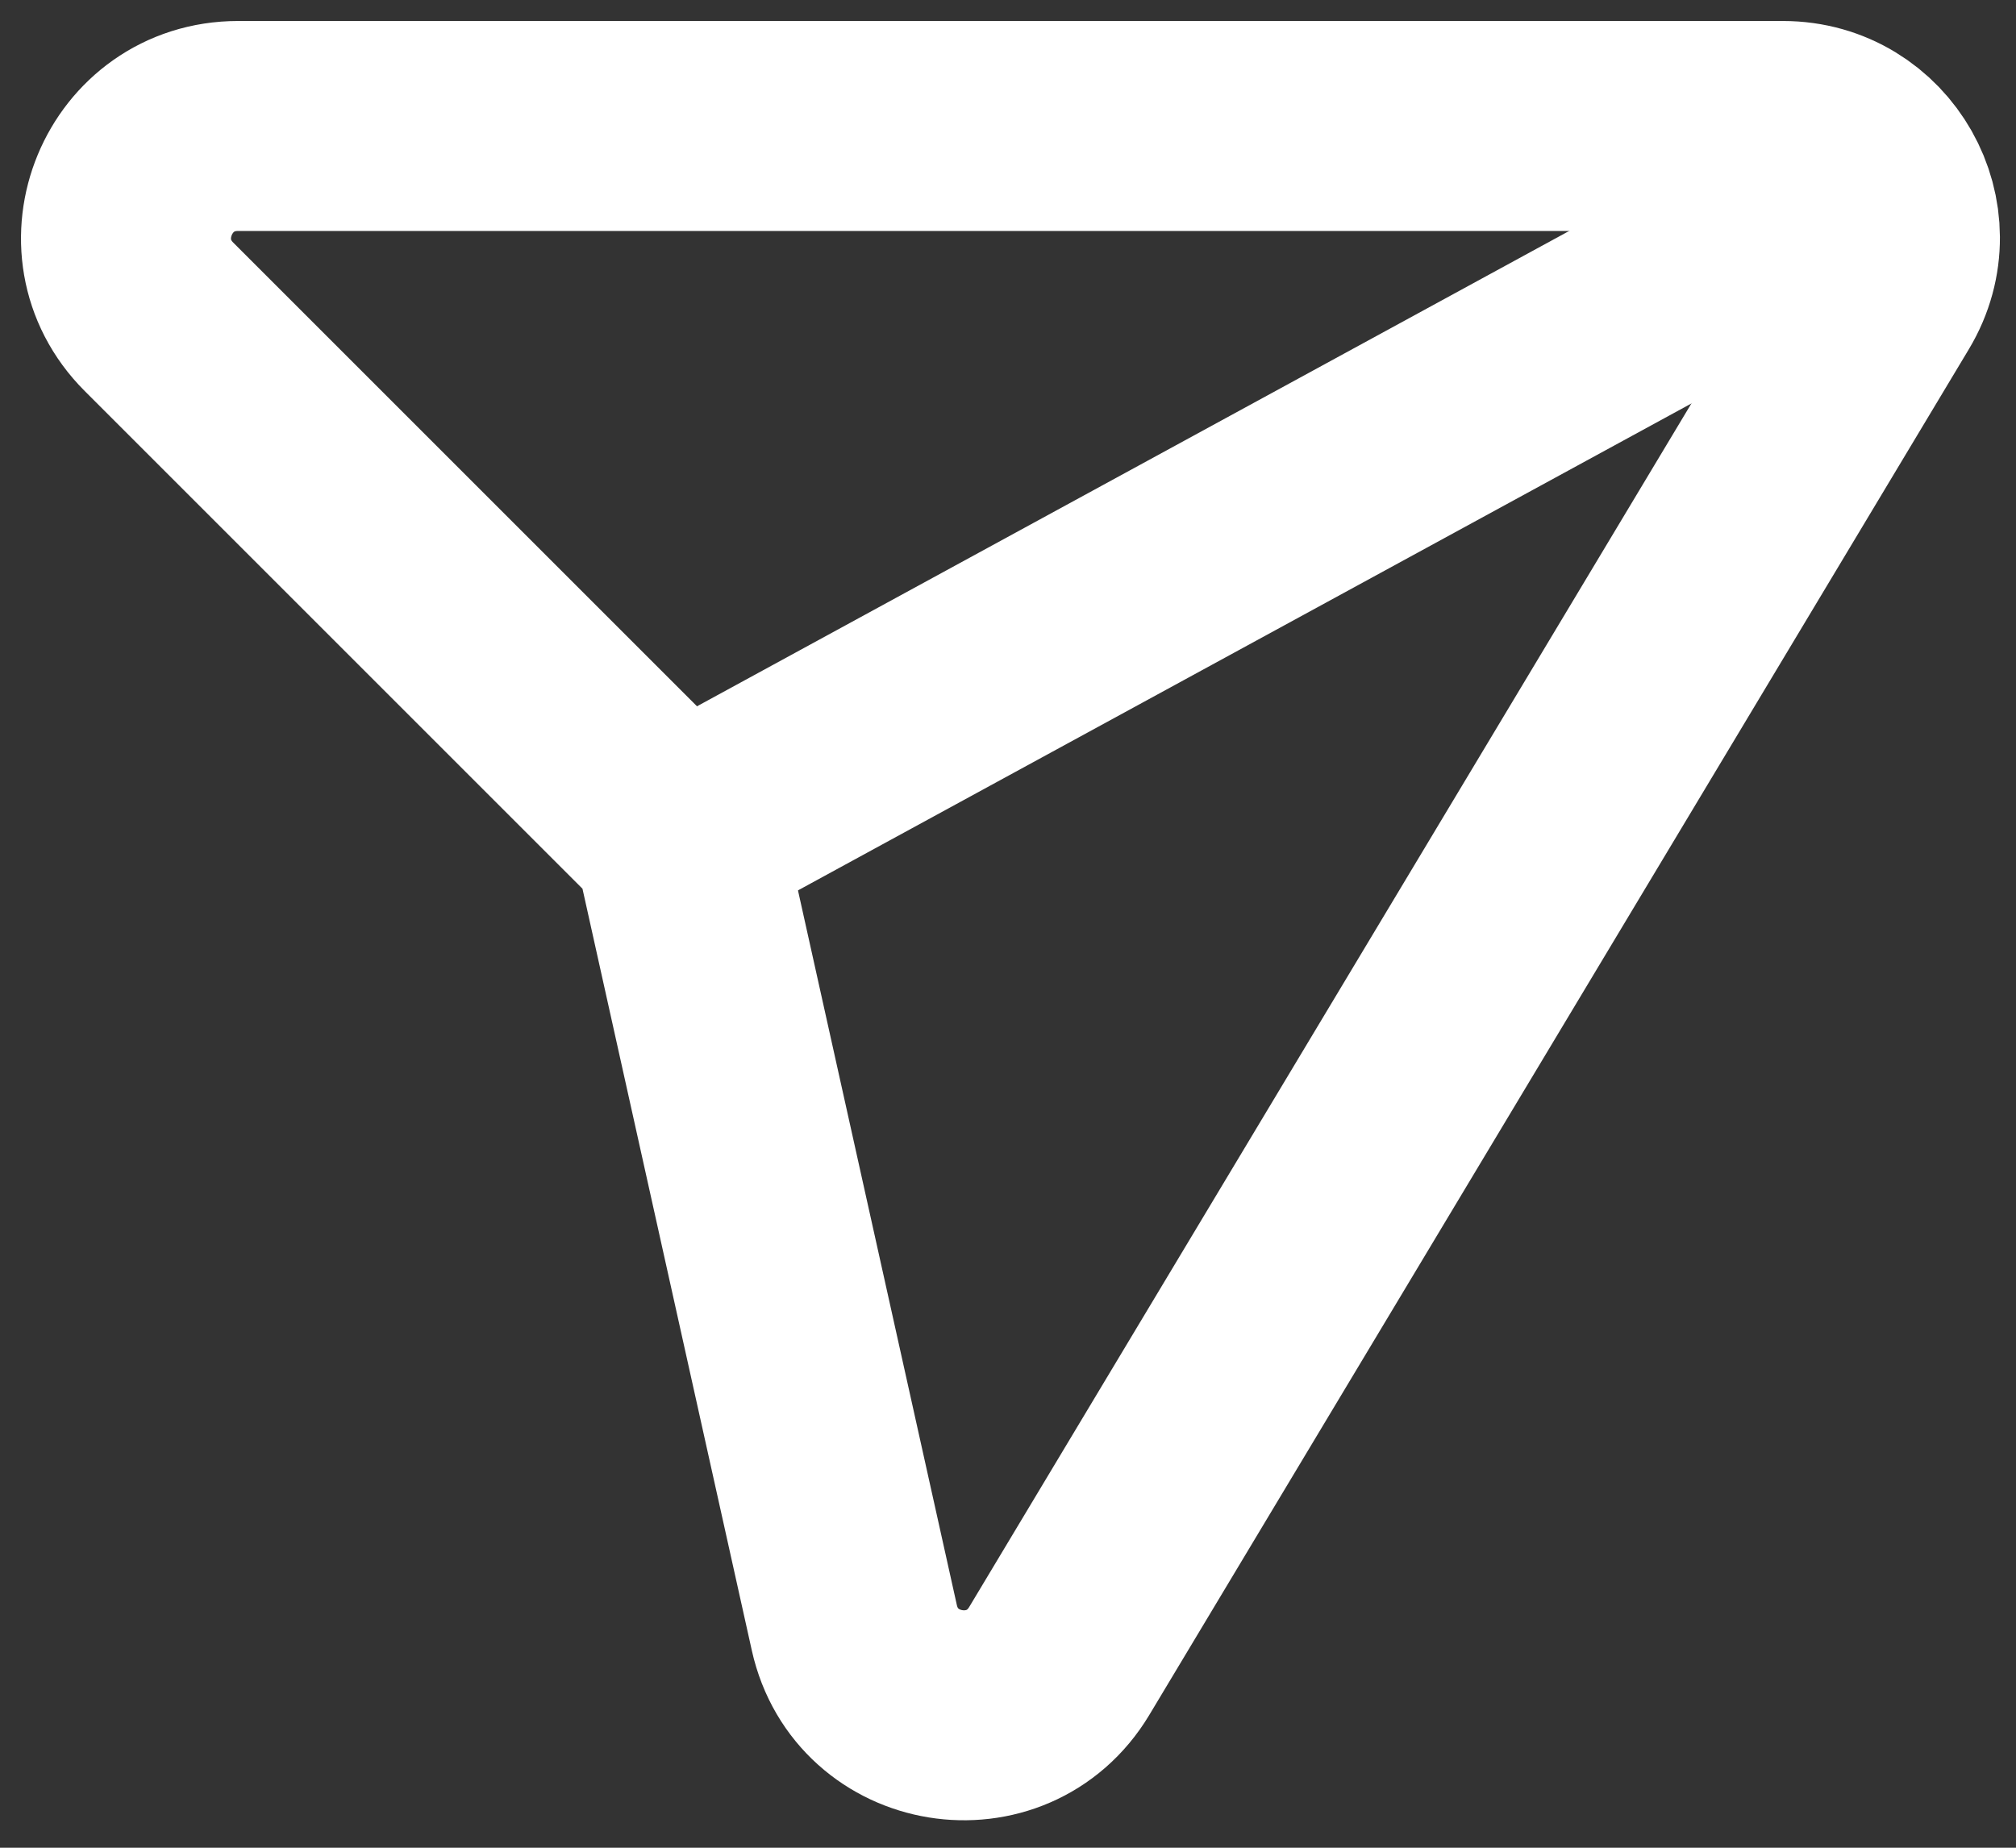
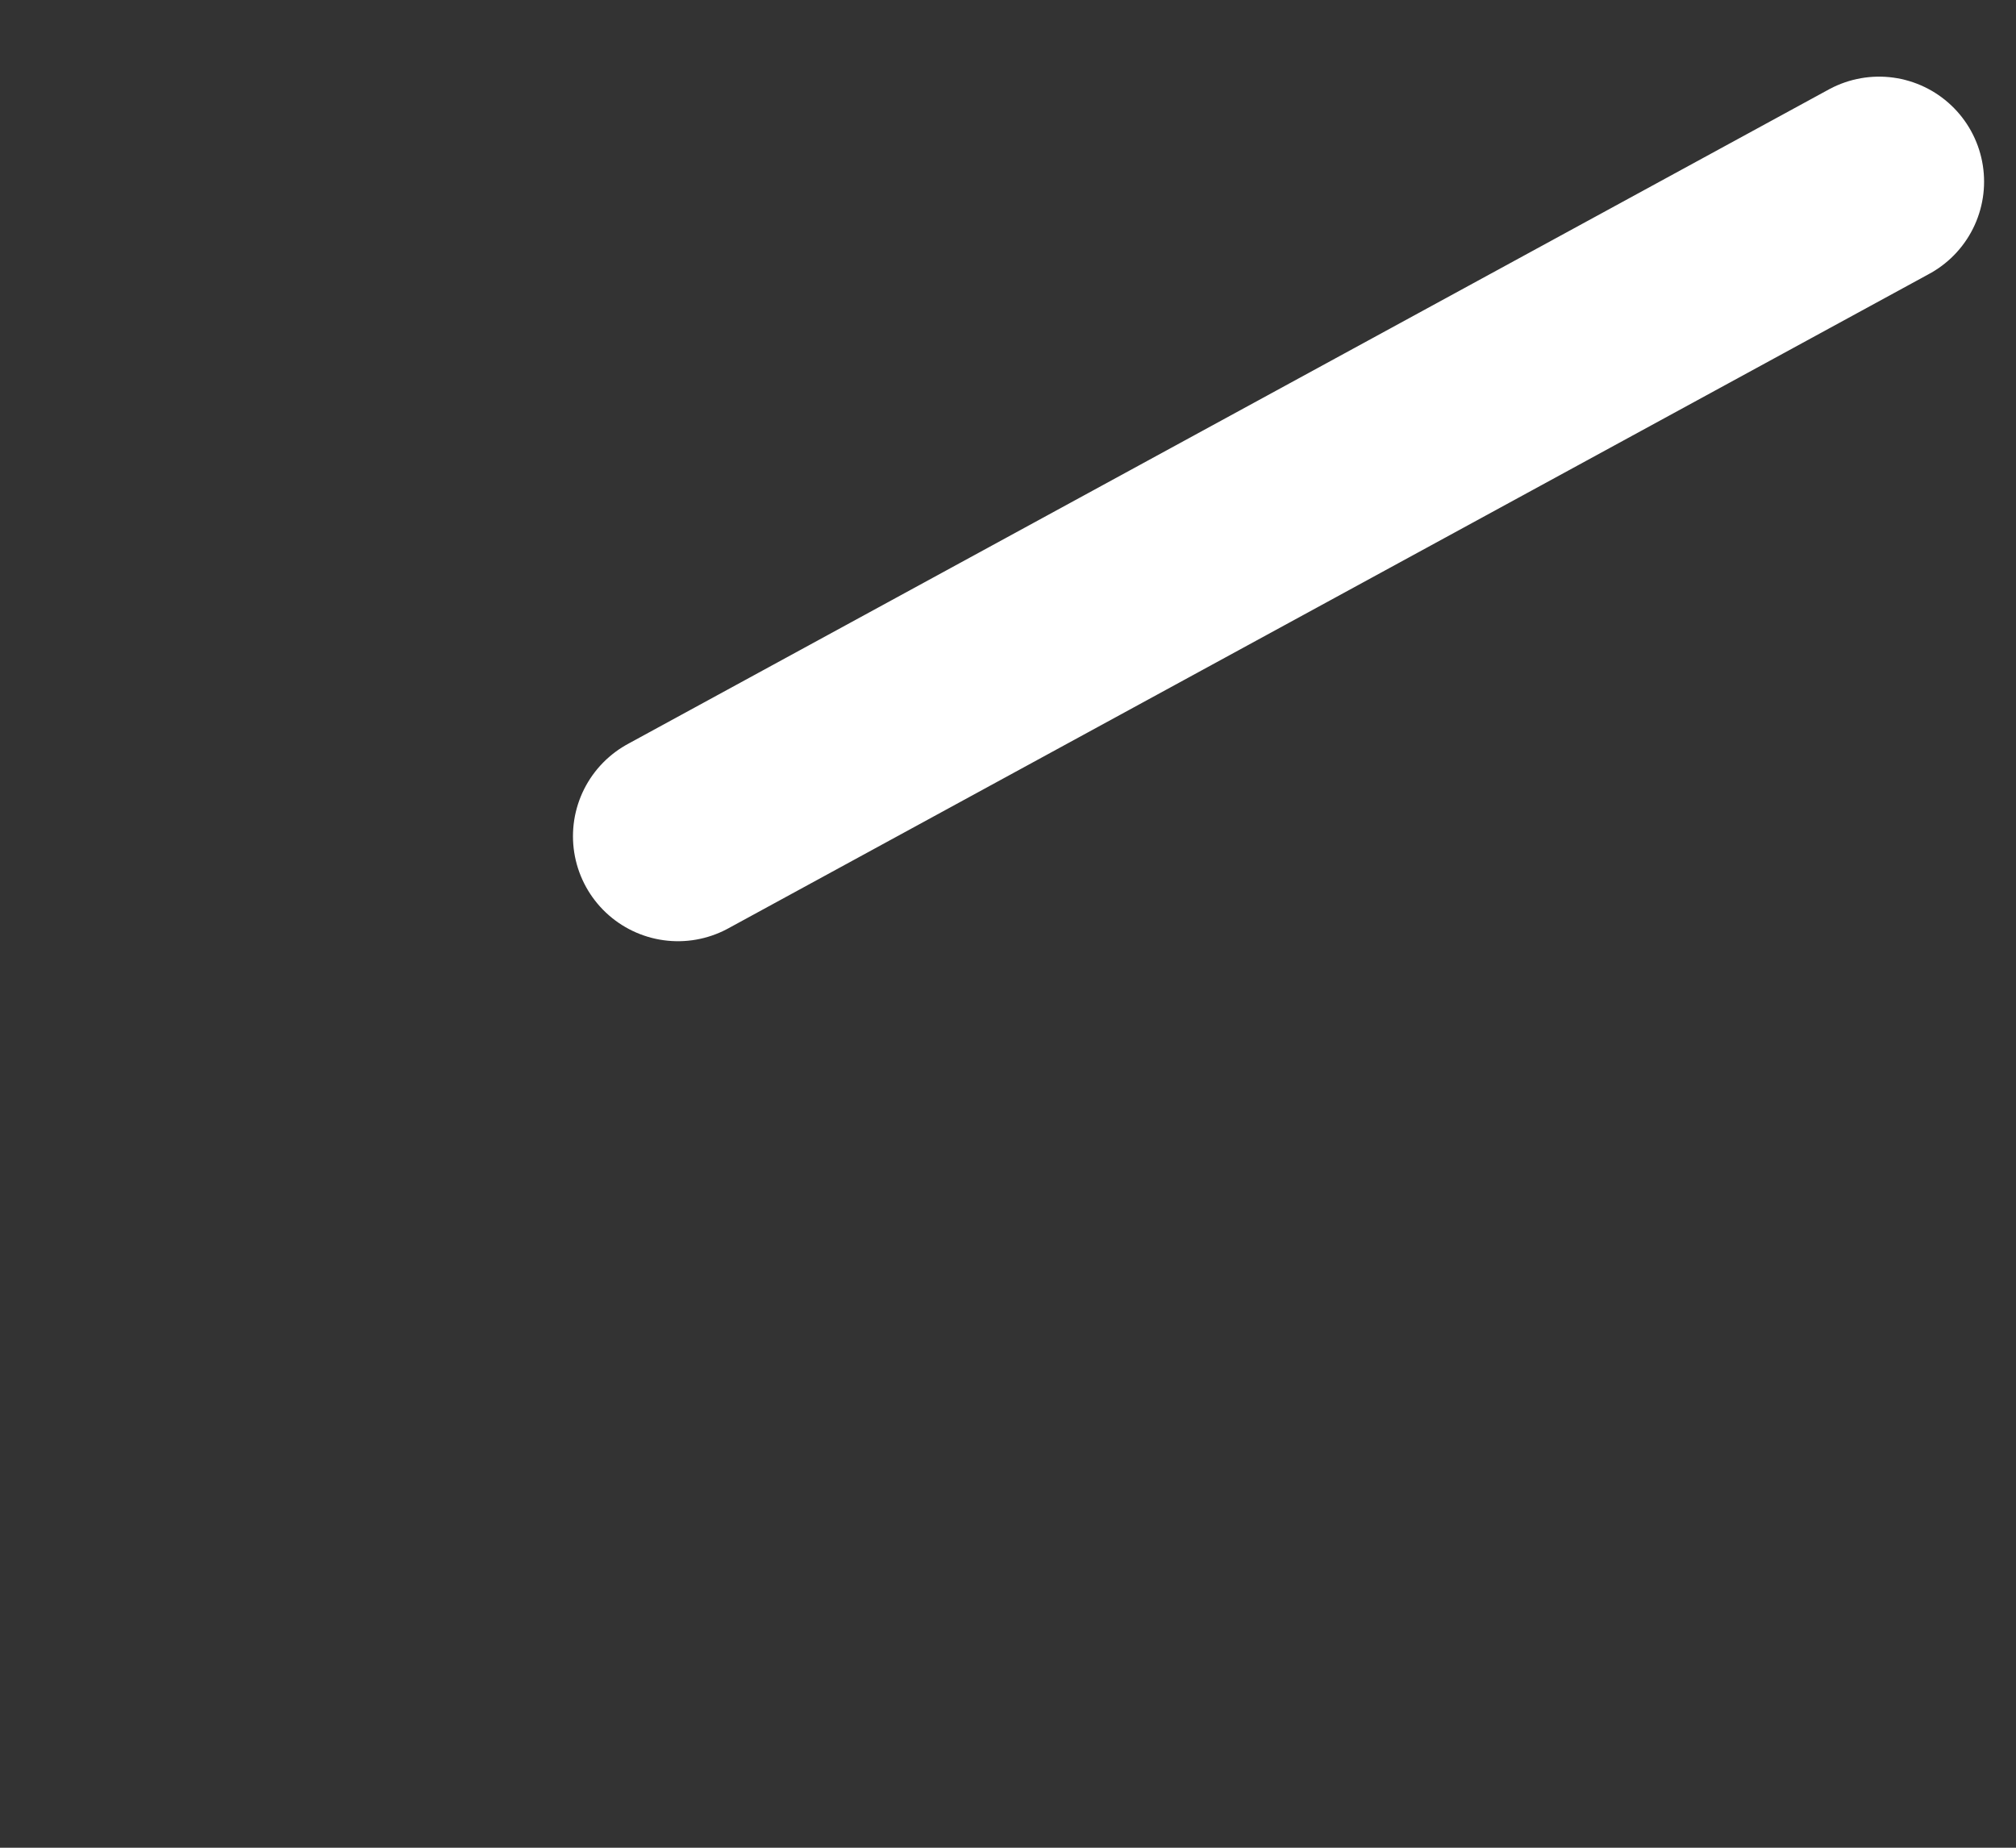
<svg xmlns="http://www.w3.org/2000/svg" width="48" height="44" viewBox="0 0 48 44" fill="none">
  <rect x="0" y="0" width="48" height="44" fill="#333333" stroke="none" />
-   <path fill-rule="evenodd" clip-rule="evenodd" d="M16.151 19.91L20.341 38.76C20.863 41.109 23.983 41.615 25.22 39.553L44.733 7.031C45.799 5.257 44.522 3 42.452 3H5.668C3.295 3 2.108 5.867 3.785 7.544L16.151 19.91Z" stroke="white" stroke-width="5" stroke-linecap="round" stroke-linejoin="round" />
  <path d="M44.74 4.325L16.142 19.913" stroke="white" stroke-width="5" stroke-linecap="round" stroke-linejoin="round" />
</svg>